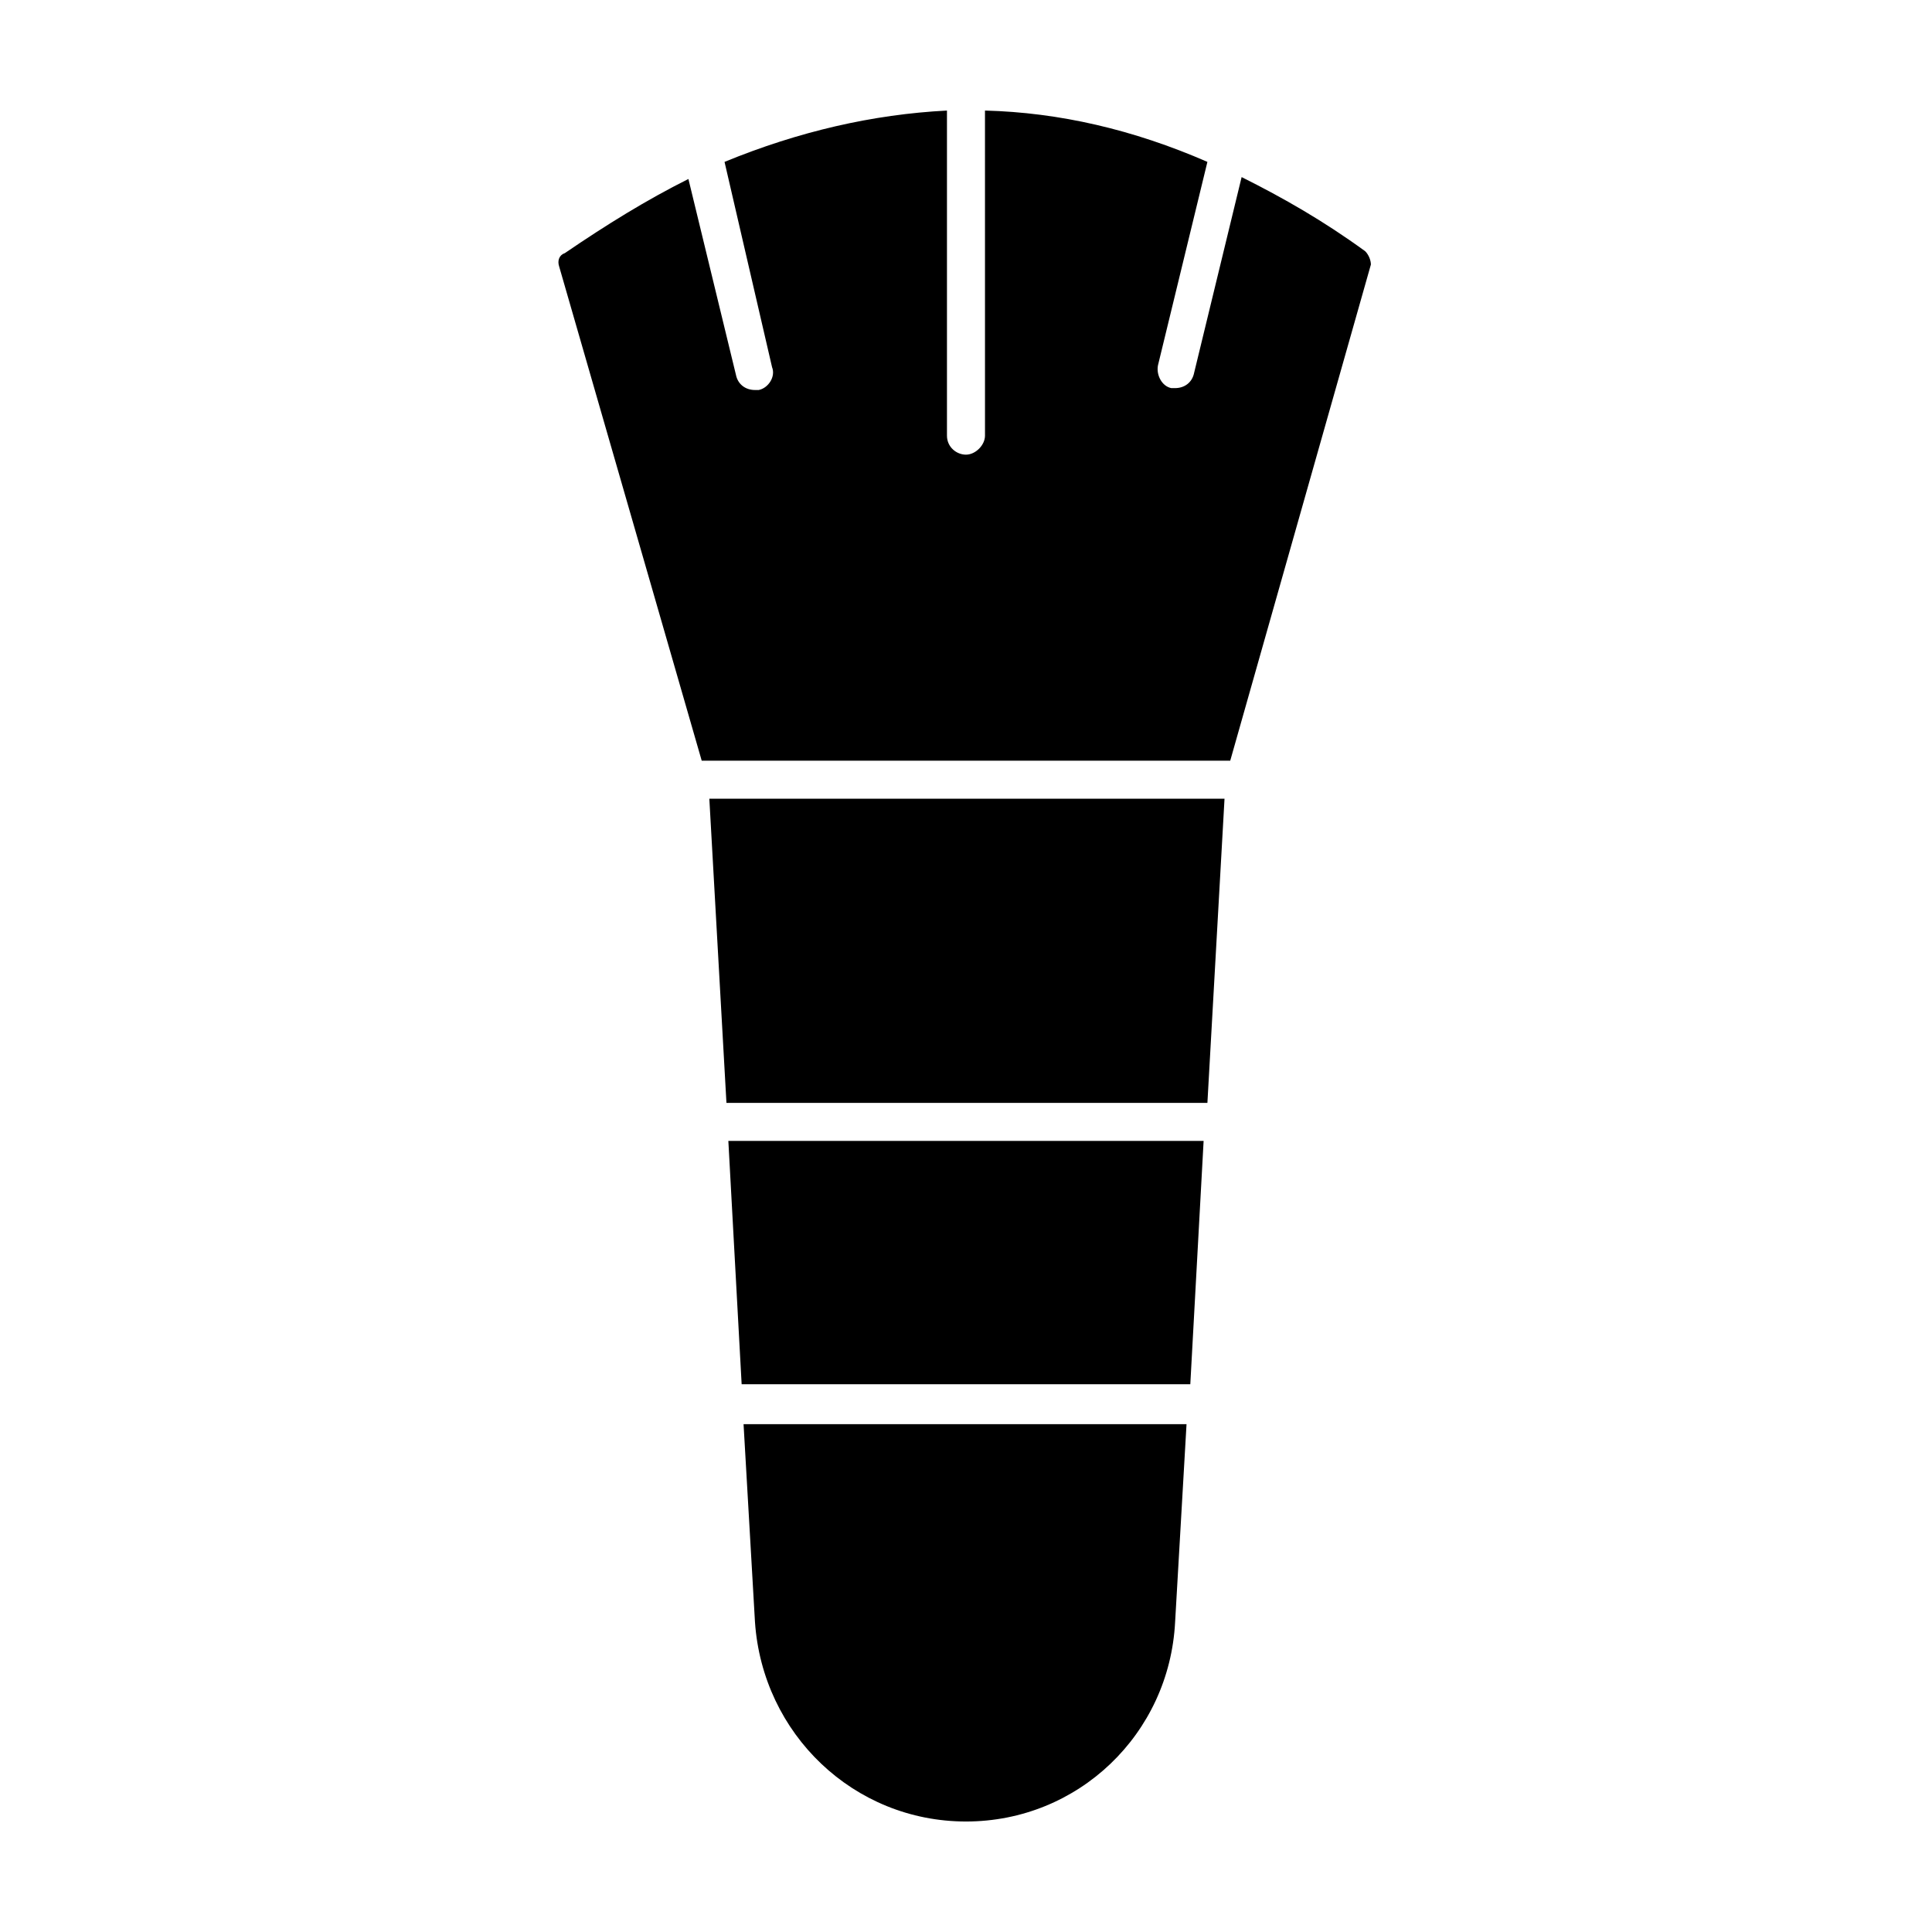
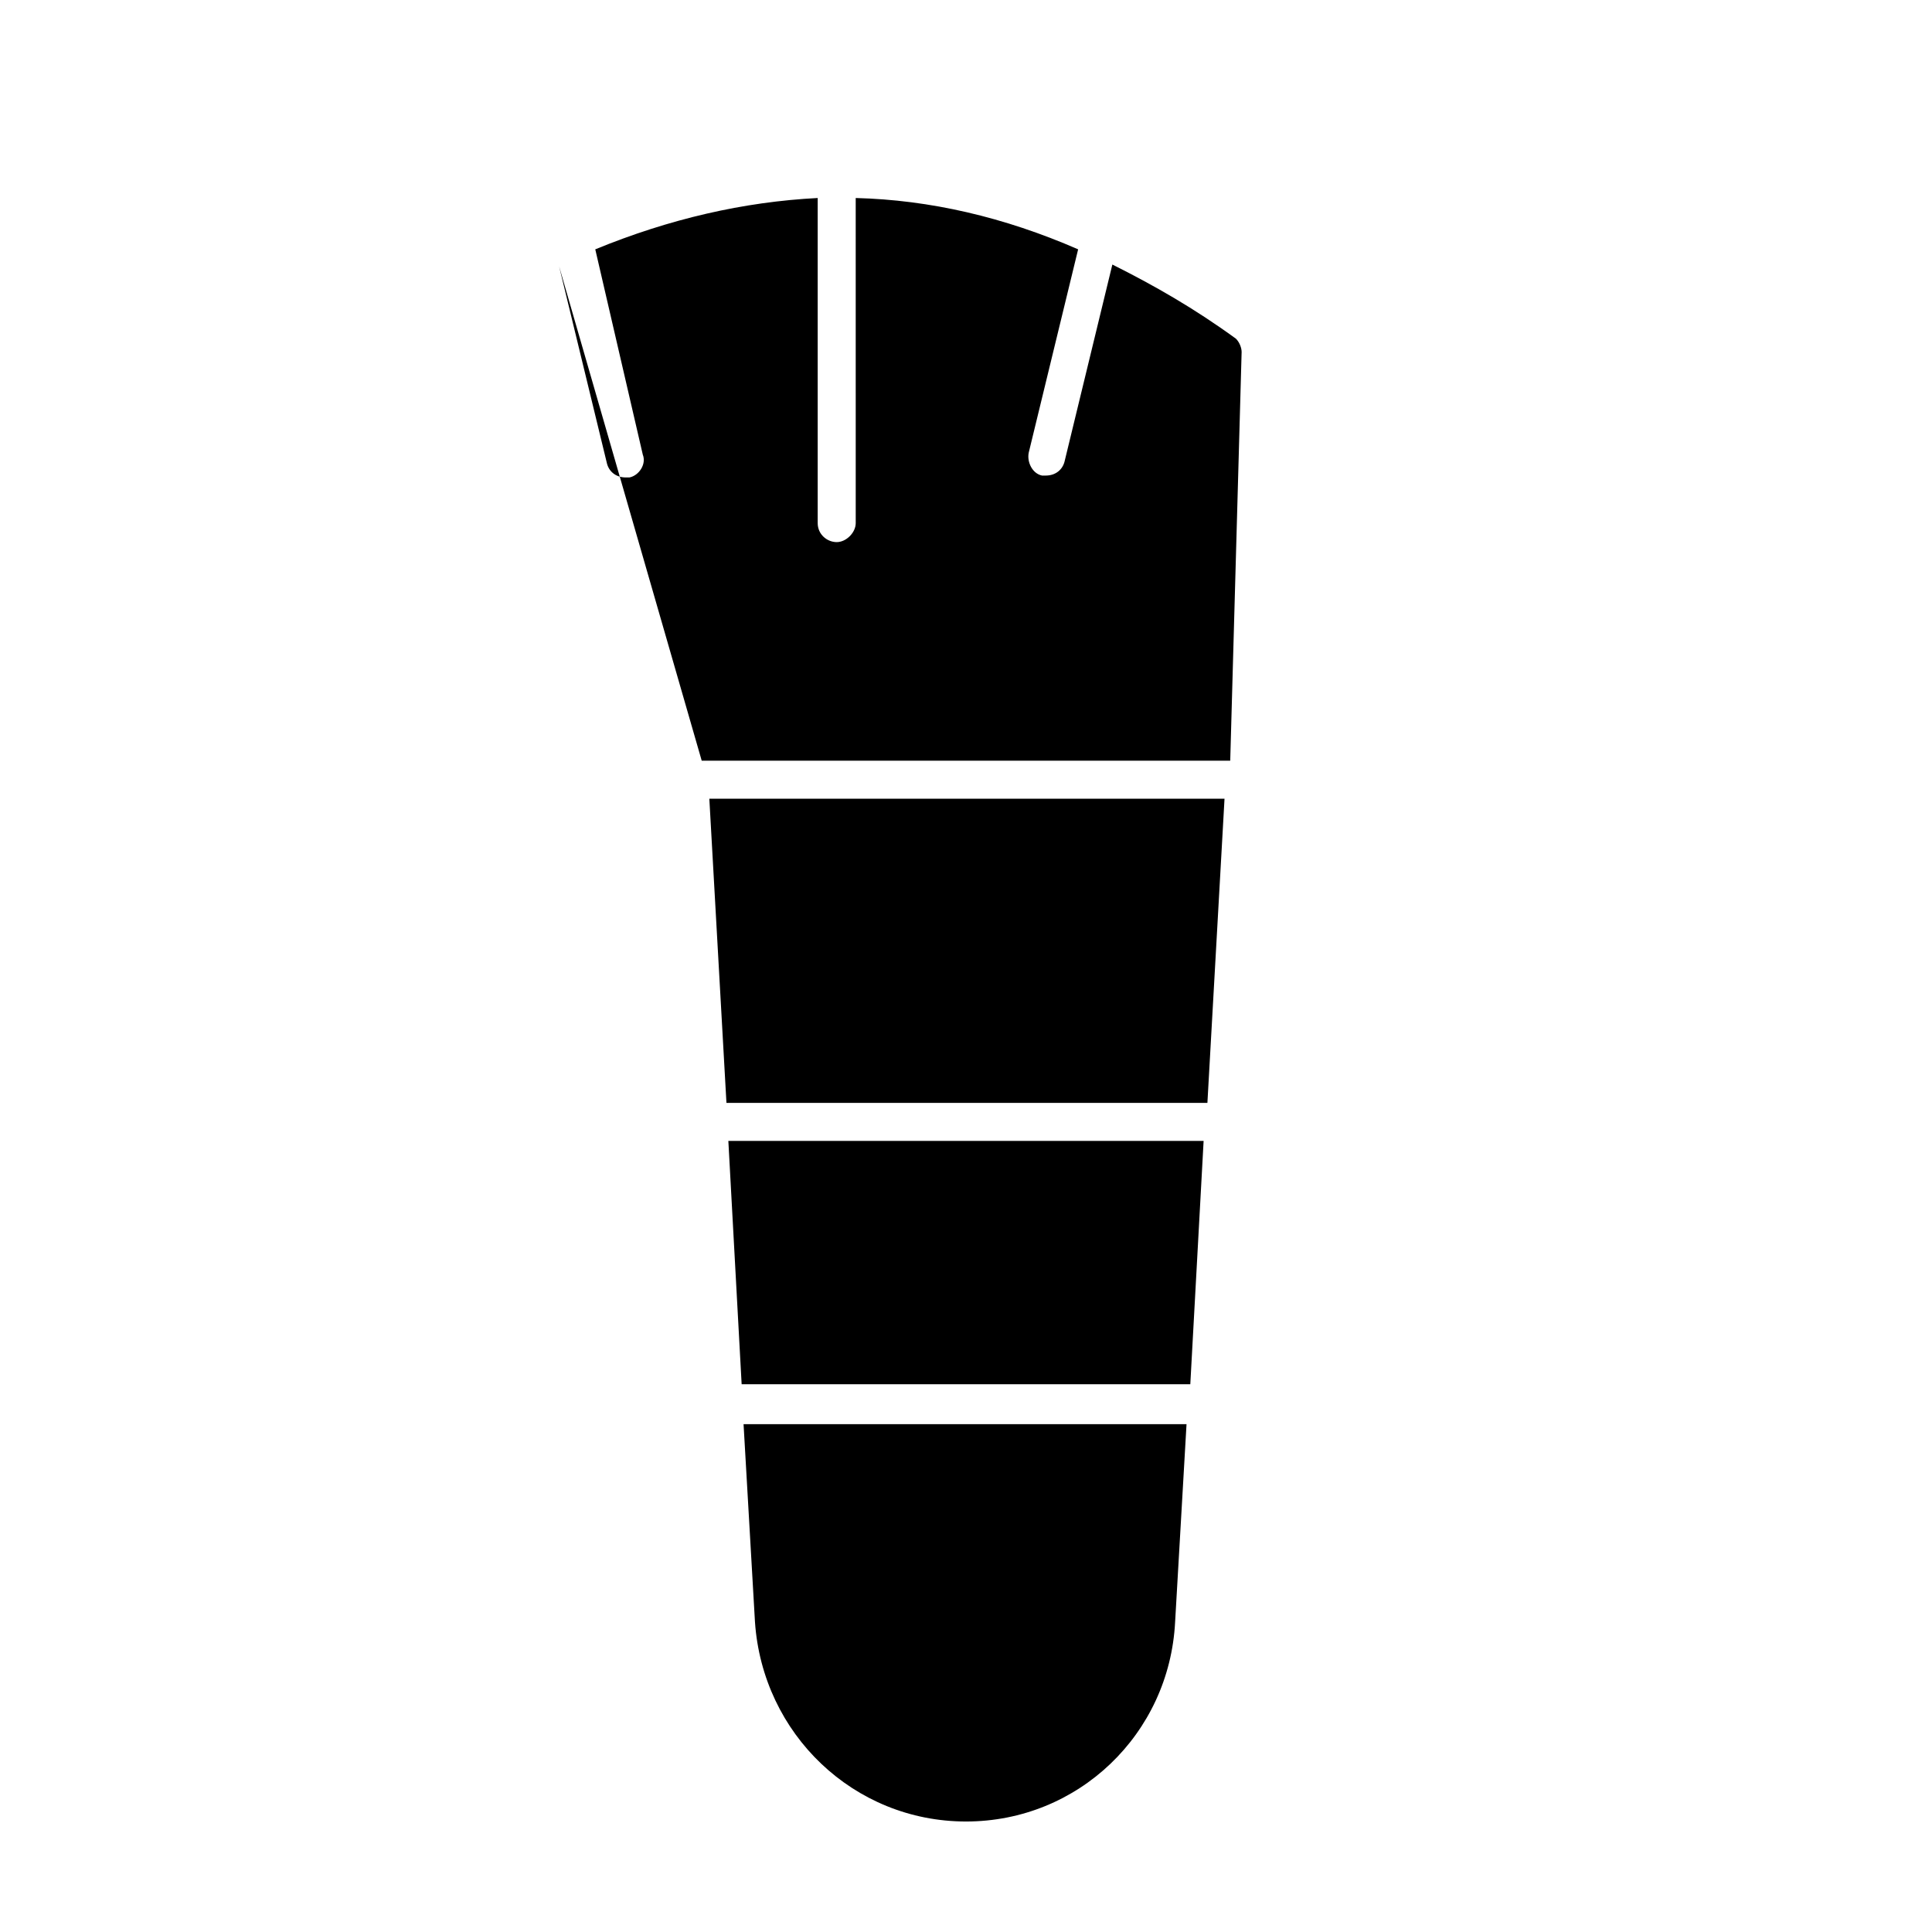
<svg xmlns="http://www.w3.org/2000/svg" fill="#000000" width="800px" height="800px" version="1.1" viewBox="144 144 512 512">
-   <path d="m337.02 446.35h125.95l-3.527 64.488h-118.9zm-0.504-10.074-4.535-80.609h136.53l-4.535 80.609zm63.48 190.44c-29.727 0-53.906-23.176-55.922-52.898l-3.023-52.395h117.39l-3.023 52.395c-1.512 29.727-25.695 52.898-55.418 52.898zm70.027-281.12h-140.06l-37.785-130.99c-0.504-1.512 0-3.023 1.512-3.527 11.082-7.559 21.664-14.105 32.746-19.648l12.594 51.891c0.504 2.519 2.519 4.031 5.039 4.031h1.008c2.519-0.504 4.535-3.527 3.527-6.047l-12.594-54.406c19.648-8.062 39.297-12.594 58.945-13.602v86.152c0 3.023 2.519 5.039 5.039 5.039s5.039-2.519 5.039-5.039l-0.004-86.152c19.648 0.504 39.297 5.039 58.945 13.602l-13.098 53.906c-0.504 2.519 1.008 5.543 3.527 6.047h1.008c2.519 0 4.535-1.512 5.039-4.031l12.594-51.891c11.082 5.543 21.664 11.586 32.746 19.648 1.008 1.008 1.512 2.519 1.512 3.527z" />
+   <path d="m337.02 446.35h125.95l-3.527 64.488h-118.9zm-0.504-10.074-4.535-80.609h136.53l-4.535 80.609zm63.48 190.44c-29.727 0-53.906-23.176-55.922-52.898l-3.023-52.395h117.39l-3.023 52.395c-1.512 29.727-25.695 52.898-55.418 52.898zm70.027-281.12h-140.06l-37.785-130.99l12.594 51.891c0.504 2.519 2.519 4.031 5.039 4.031h1.008c2.519-0.504 4.535-3.527 3.527-6.047l-12.594-54.406c19.648-8.062 39.297-12.594 58.945-13.602v86.152c0 3.023 2.519 5.039 5.039 5.039s5.039-2.519 5.039-5.039l-0.004-86.152c19.648 0.504 39.297 5.039 58.945 13.602l-13.098 53.906c-0.504 2.519 1.008 5.543 3.527 6.047h1.008c2.519 0 4.535-1.512 5.039-4.031l12.594-51.891c11.082 5.543 21.664 11.586 32.746 19.648 1.008 1.008 1.512 2.519 1.512 3.527z" />
</svg>